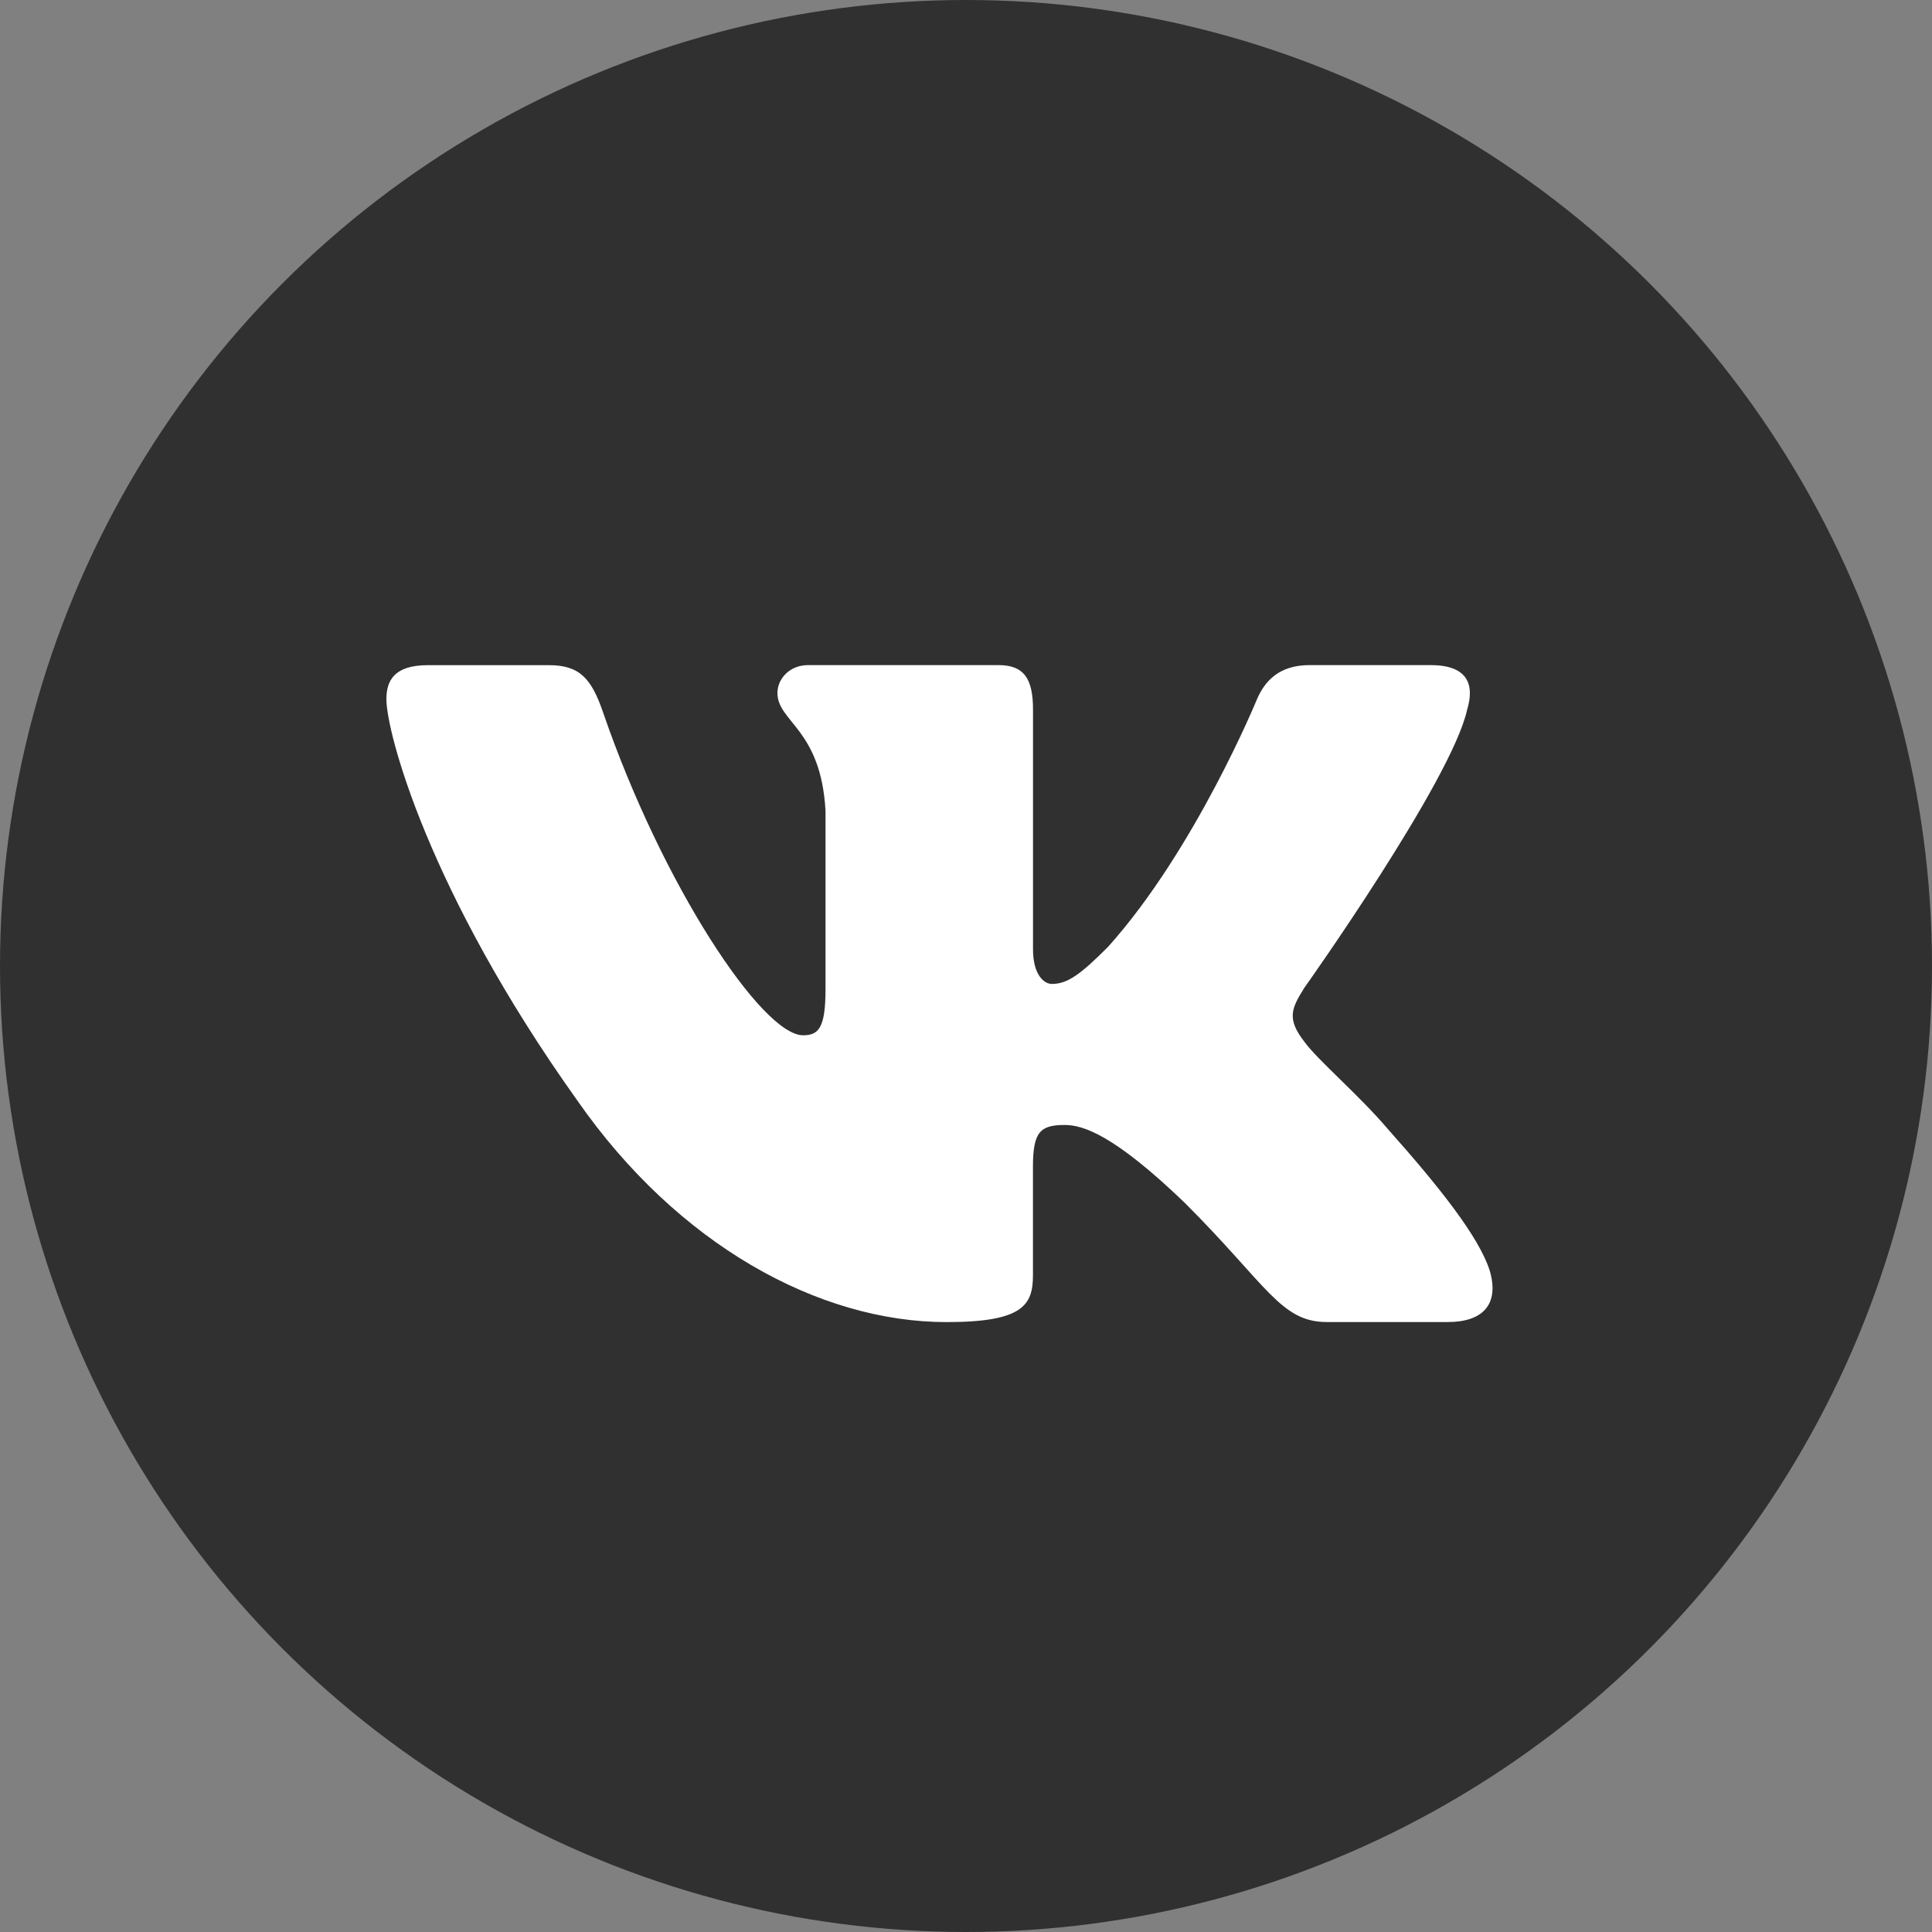
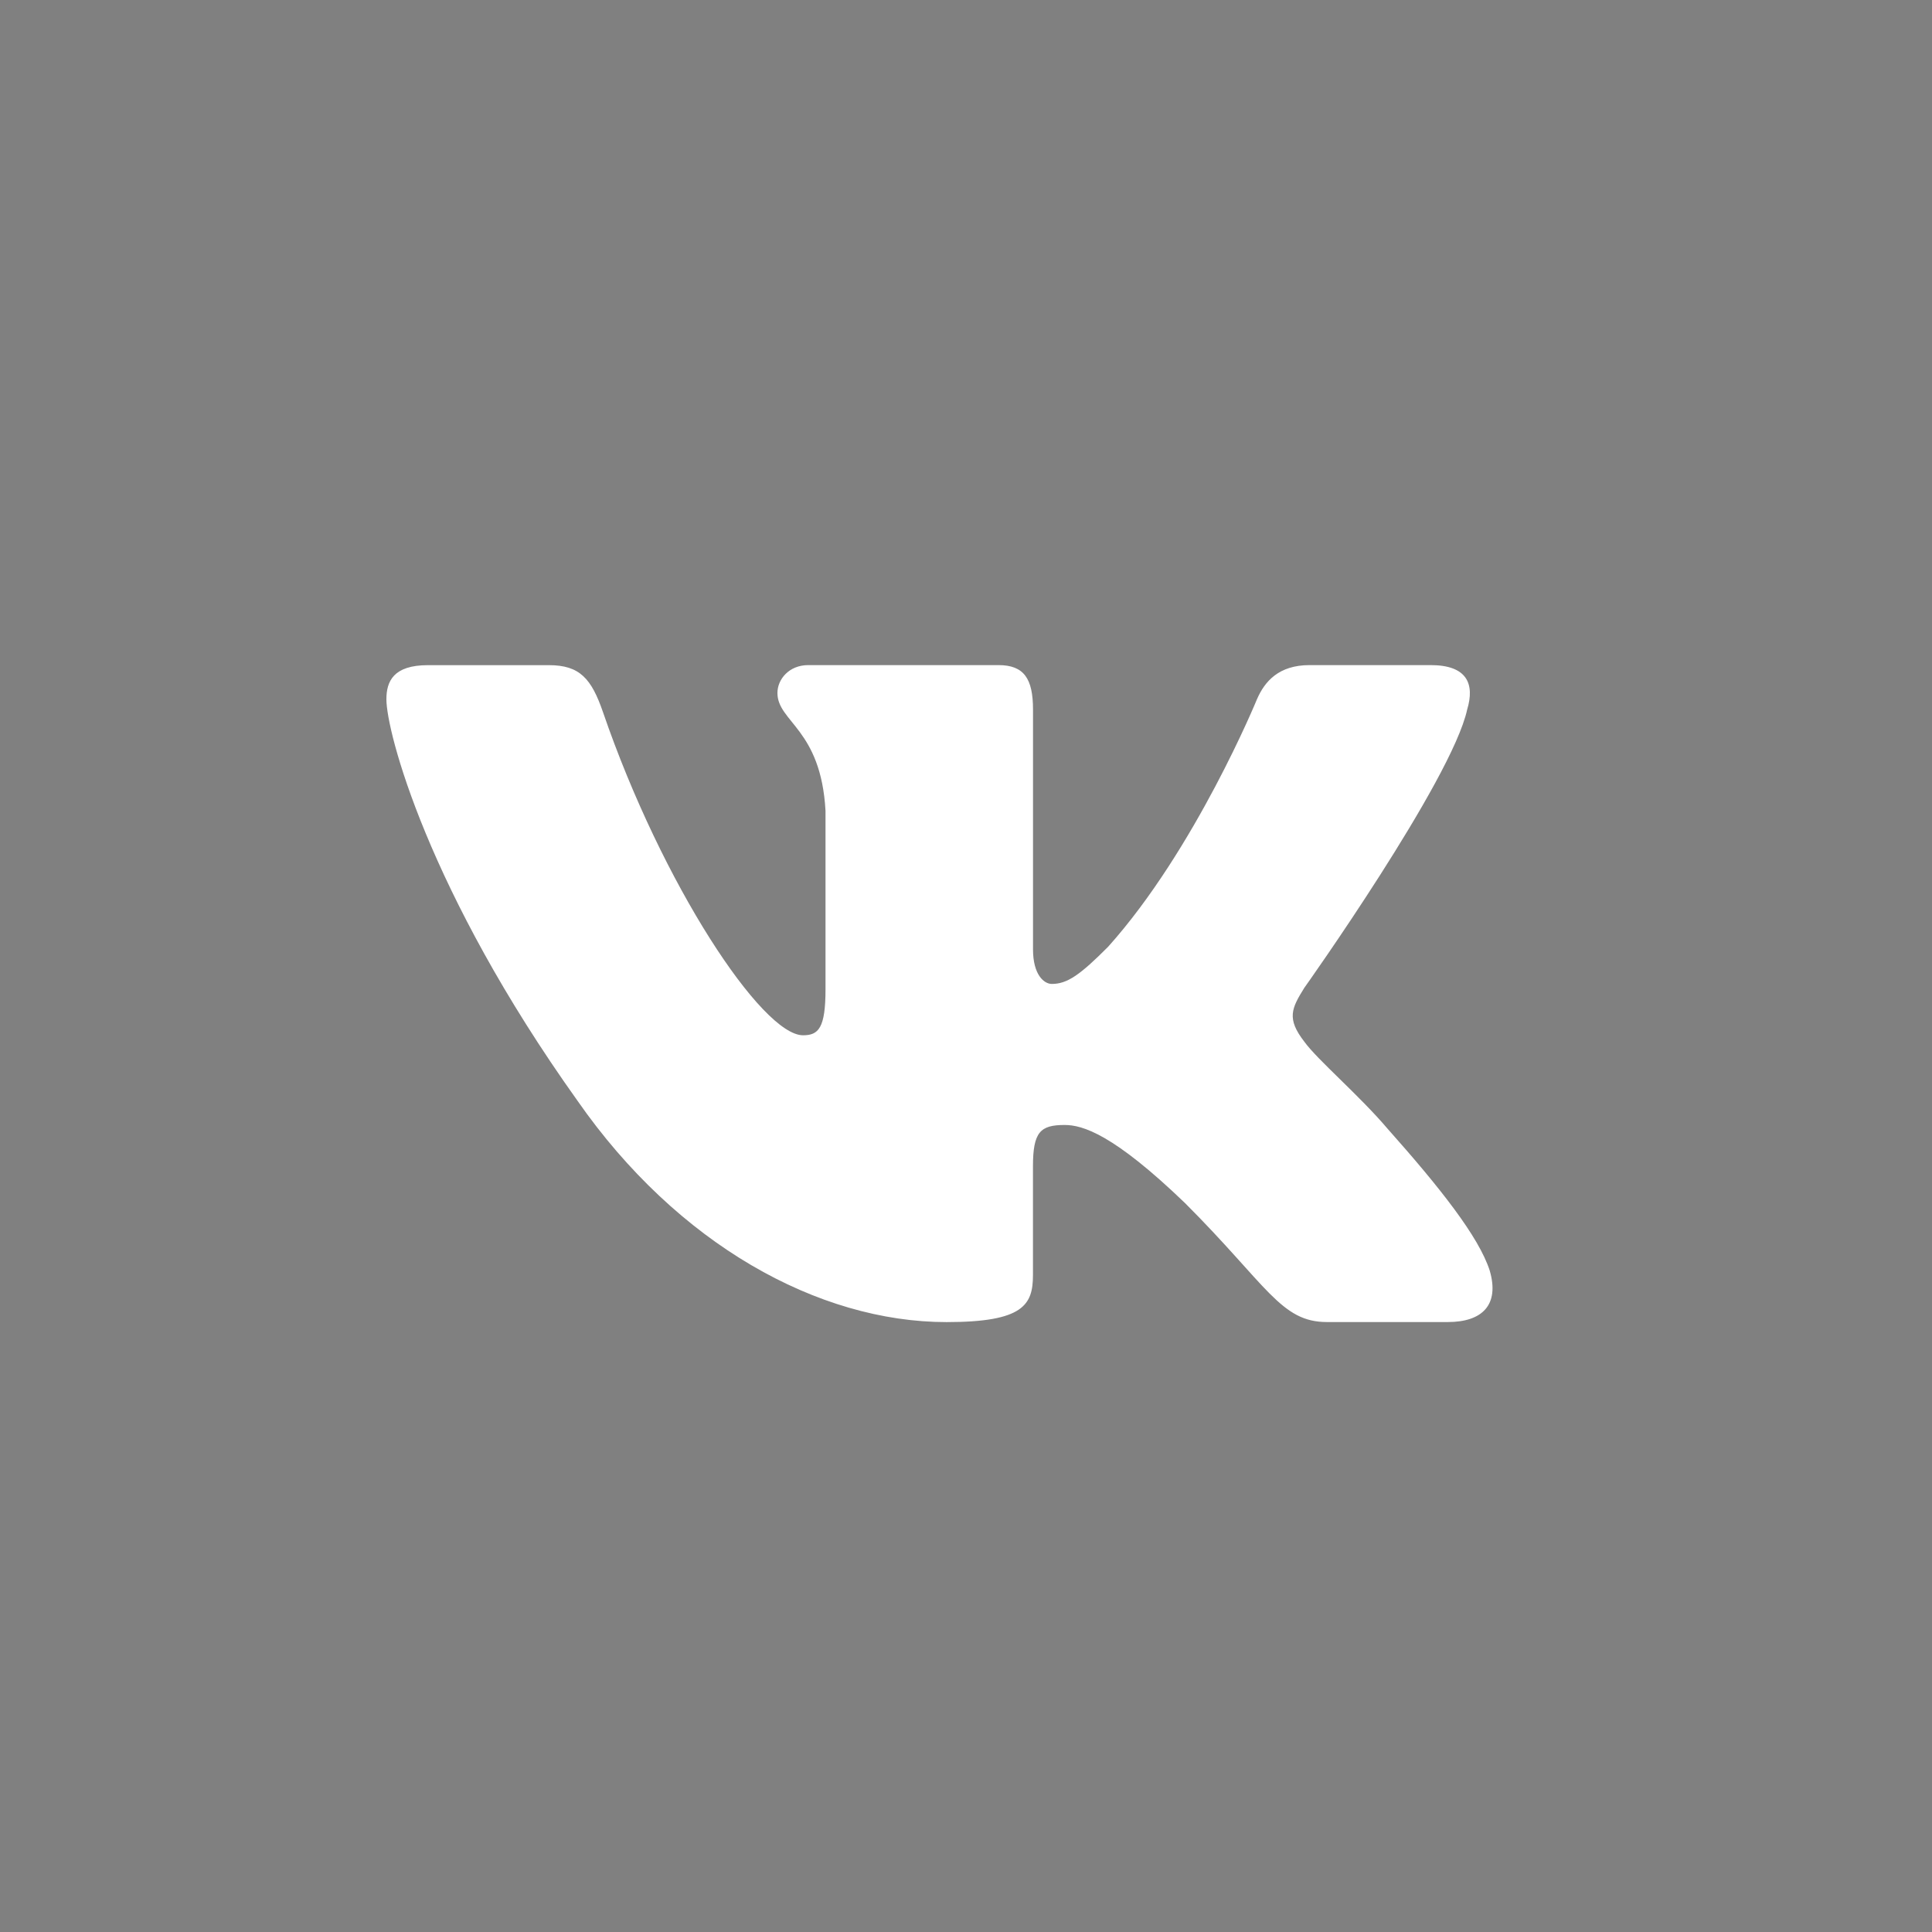
<svg xmlns="http://www.w3.org/2000/svg" width="35" height="35" viewBox="0 0 35 35" fill="none">
  <rect x="0" y="0" width="35" height="35" fill="#808080" stroke="none" />
-   <circle cx="17.5" cy="17.5" r="17.5" fill="#303030" />
  <path d="M26.579 12.855C26.719 12.39 26.579 12.049 25.917 12.049H23.724C23.166 12.049 22.911 12.344 22.771 12.668C22.771 12.668 21.656 15.387 20.076 17.15C19.566 17.663 19.333 17.825 19.055 17.825C18.916 17.825 18.714 17.663 18.714 17.198V12.855C18.714 12.297 18.553 12.049 18.088 12.049H14.642C14.294 12.049 14.084 12.307 14.084 12.553C14.084 13.081 14.874 13.203 14.955 14.691V17.919C14.955 18.626 14.828 18.755 14.548 18.755C13.805 18.755 11.997 16.026 10.924 12.902C10.715 12.295 10.504 12.05 9.944 12.05H7.752C7.125 12.05 7 12.345 7 12.669C7 13.251 7.743 16.131 10.461 19.94C12.273 22.541 14.824 23.951 17.148 23.951C18.541 23.951 18.713 23.638 18.713 23.098V21.132C18.713 20.506 18.846 20.38 19.287 20.38C19.611 20.38 20.169 20.544 21.47 21.797C22.956 23.283 23.202 23.95 24.037 23.95H26.229C26.855 23.95 27.168 23.637 26.988 23.019C26.791 22.404 26.081 21.509 25.139 20.45C24.627 19.846 23.862 19.196 23.629 18.871C23.304 18.452 23.398 18.267 23.629 17.895C23.63 17.896 26.301 14.134 26.579 12.855Z" fill="white" />
</svg>